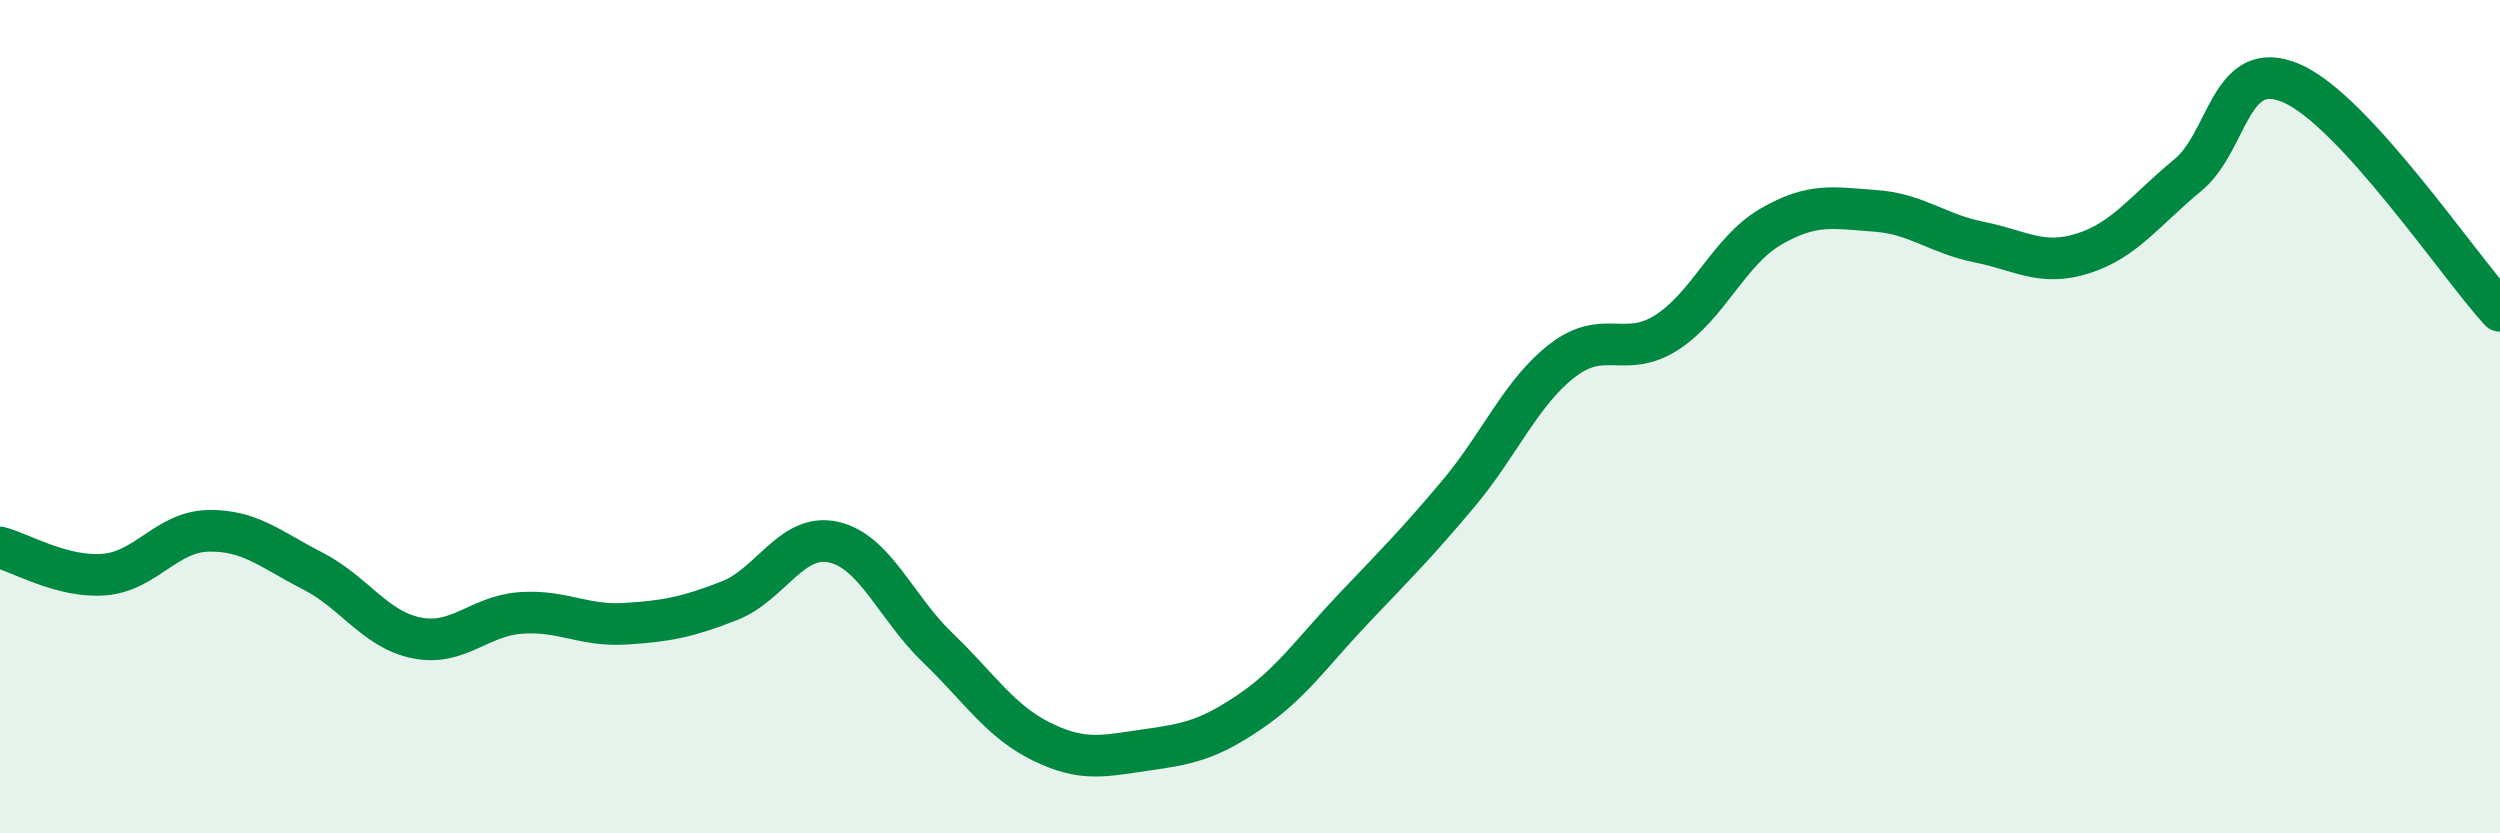
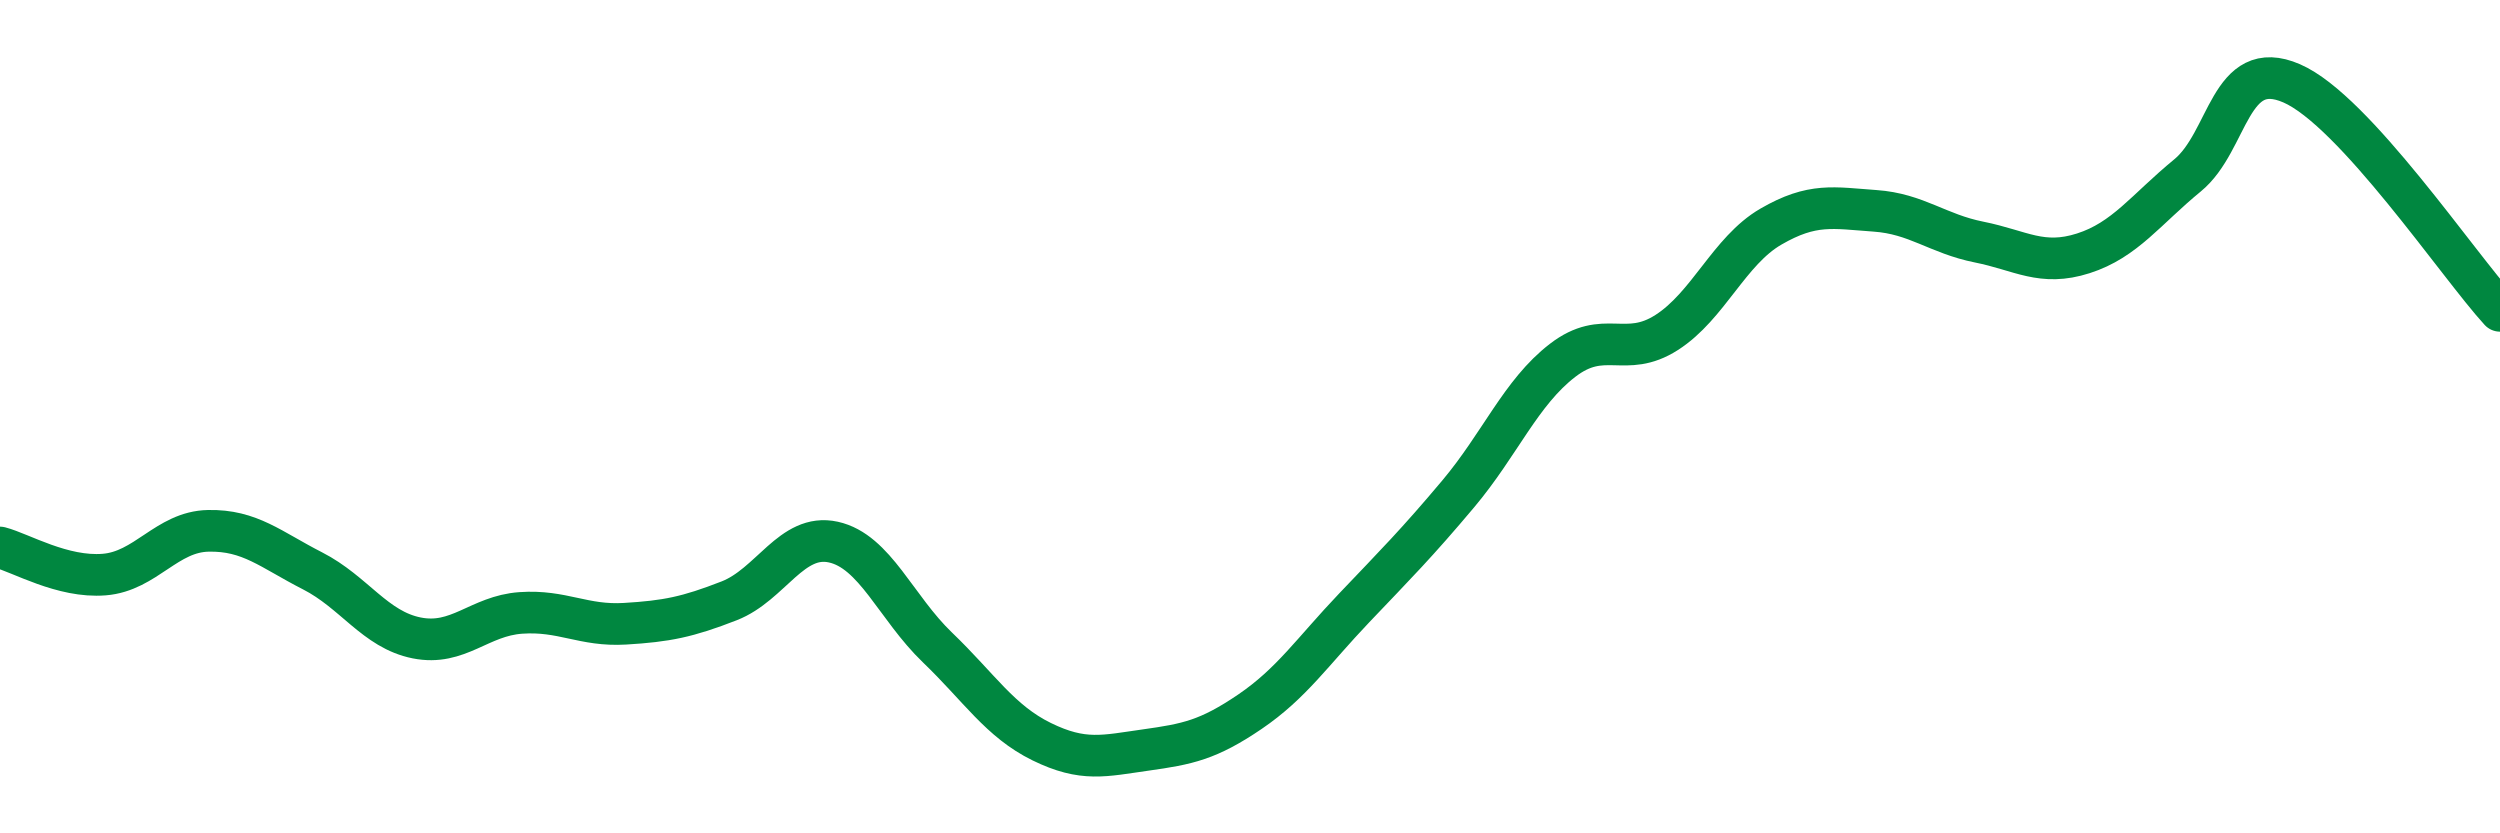
<svg xmlns="http://www.w3.org/2000/svg" width="60" height="20" viewBox="0 0 60 20">
-   <path d="M 0,13.14 C 0.5,13.27 1.5,13.87 2.5,13.79 C 3.5,13.71 4,12.76 5,12.74 C 6,12.72 6.5,13.19 7.5,13.7 C 8.5,14.21 9,15.11 10,15.31 C 11,15.51 11.5,14.78 12.5,14.71 C 13.5,14.64 14,15.03 15,14.97 C 16,14.91 16.5,14.81 17.5,14.42 C 18.5,14.03 19,12.79 20,13.01 C 21,13.23 21.5,14.58 22.5,15.54 C 23.5,16.5 24,17.31 25,17.8 C 26,18.29 26.5,18.14 27.5,18 C 28.5,17.86 29,17.76 30,17.08 C 31,16.4 31.5,15.64 32.5,14.59 C 33.5,13.54 34,13.04 35,11.85 C 36,10.66 36.5,9.42 37.5,8.65 C 38.5,7.88 39,8.62 40,7.98 C 41,7.34 41.5,6.02 42.5,5.44 C 43.5,4.86 44,4.99 45,5.06 C 46,5.13 46.5,5.61 47.5,5.81 C 48.5,6.01 49,6.4 50,6.08 C 51,5.76 51.5,5.03 52.5,4.21 C 53.5,3.39 53.5,1.35 55,2 C 56.5,2.65 59,6.37 60,7.46L60 20L0 20Z" fill="#008740" opacity="0.1" stroke-linecap="round" stroke-linejoin="round" />
  <path d="M 0,13.14 C 0.5,13.27 1.5,13.87 2.5,13.79 C 3.5,13.71 4,12.76 5,12.74 C 6,12.72 6.5,13.19 7.5,13.7 C 8.5,14.21 9,15.11 10,15.31 C 11,15.51 11.5,14.78 12.5,14.71 C 13.5,14.64 14,15.03 15,14.97 C 16,14.91 16.5,14.81 17.5,14.42 C 18.5,14.03 19,12.79 20,13.01 C 21,13.23 21.5,14.58 22.5,15.54 C 23.5,16.5 24,17.31 25,17.8 C 26,18.29 26.5,18.14 27.5,18 C 28.5,17.86 29,17.76 30,17.08 C 31,16.4 31.5,15.64 32.5,14.59 C 33.5,13.54 34,13.04 35,11.85 C 36,10.66 36.5,9.42 37.5,8.65 C 38.5,7.88 39,8.62 40,7.98 C 41,7.34 41.5,6.02 42.5,5.44 C 43.5,4.86 44,4.99 45,5.06 C 46,5.13 46.5,5.61 47.5,5.81 C 48.5,6.01 49,6.4 50,6.08 C 51,5.76 51.5,5.03 52.5,4.21 C 53.5,3.39 53.5,1.35 55,2 C 56.5,2.65 59,6.37 60,7.46" stroke="#008740" stroke-width="1" fill="none" stroke-linecap="round" stroke-linejoin="round" />
</svg>